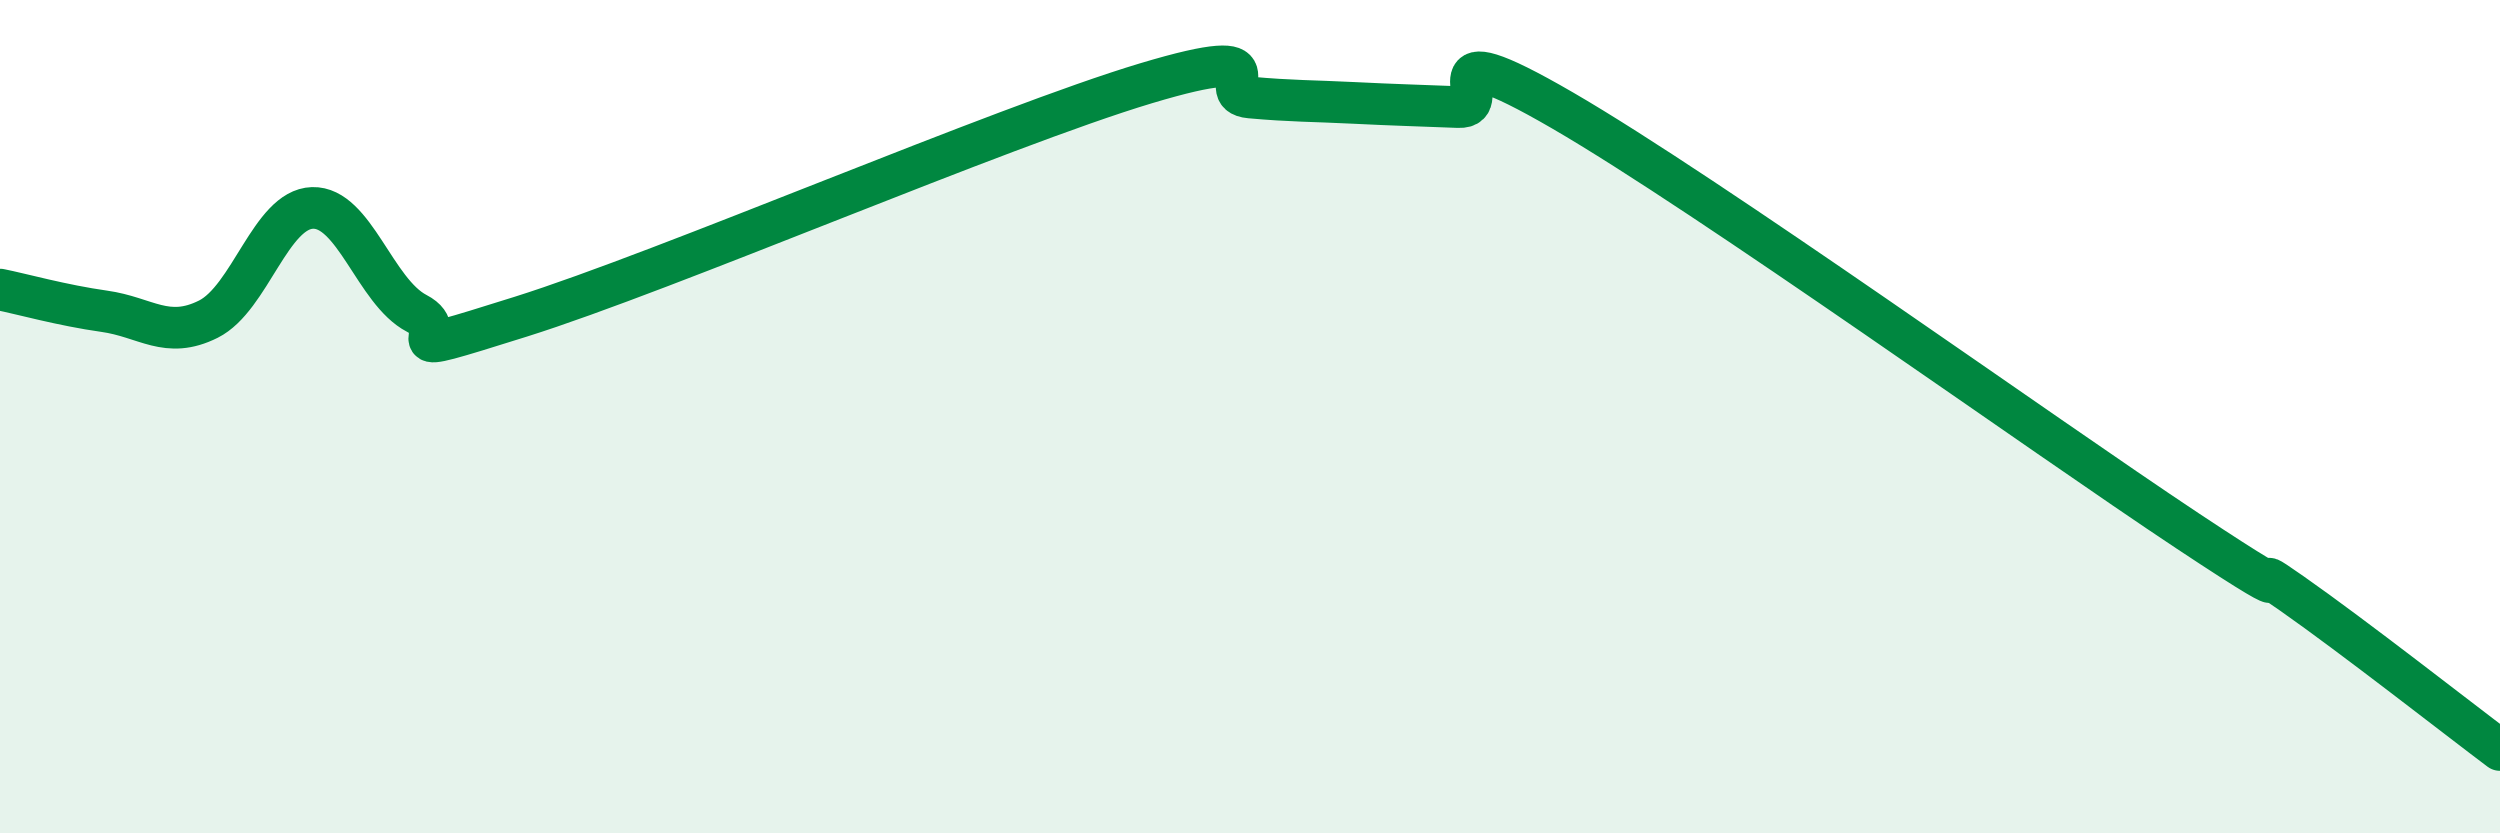
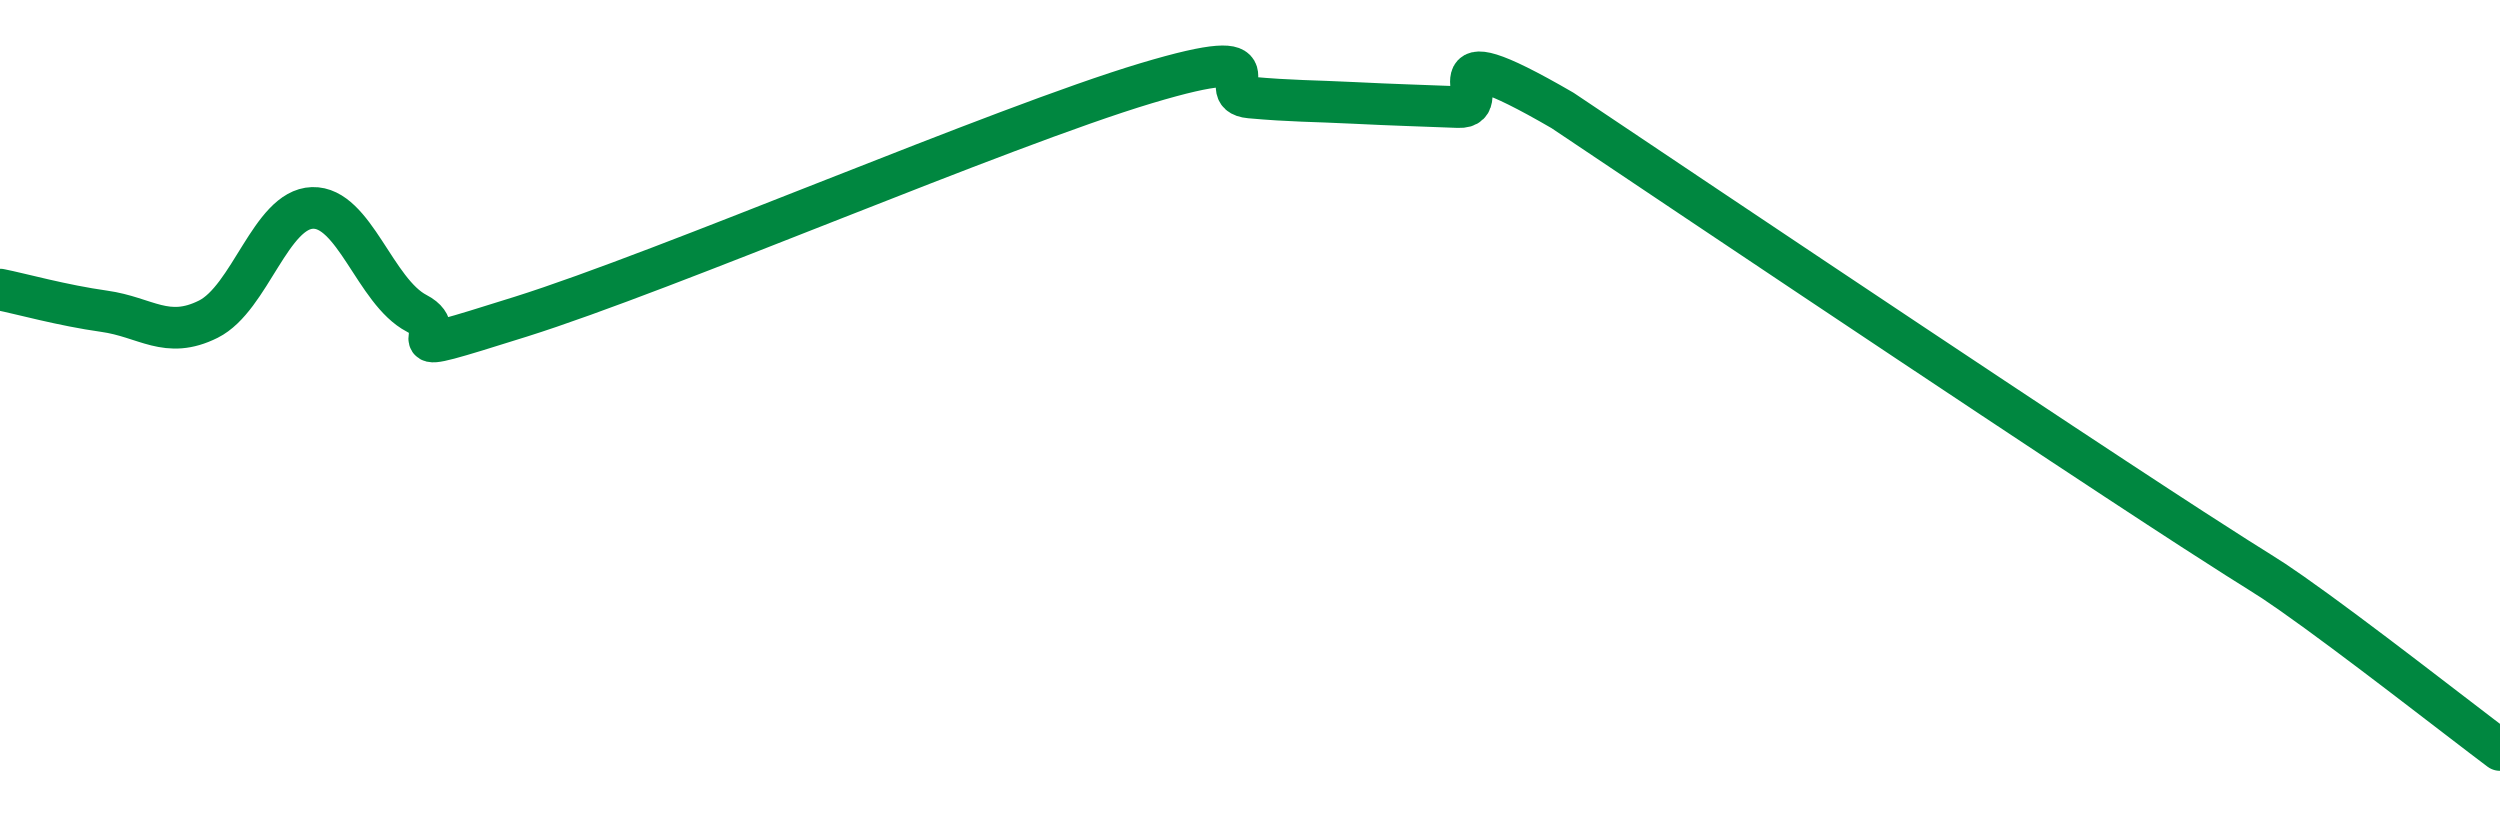
<svg xmlns="http://www.w3.org/2000/svg" width="60" height="20" viewBox="0 0 60 20">
-   <path d="M 0,6.95 C 0.5,7.05 1.5,7.33 2.5,7.47 C 3.5,7.61 4,8.16 5,7.66 C 6,7.16 6.5,5.02 7.5,4.99 C 8.5,4.96 9,7 10,7.52 C 11,8.04 9,8.7 12.5,7.6 C 16,6.5 24,3.05 27.5,2 C 31,0.95 29,2.25 30,2.34 C 31,2.43 31.5,2.42 32.5,2.47 C 33.5,2.52 34,2.53 35,2.57 C 36,2.61 34,0.62 37.5,2.65 C 41,4.68 49,10.42 52.5,12.74 C 56,15.06 53.5,13.19 55,14.24 C 56.5,15.29 59,17.25 60,18L60 20L0 20Z" fill="#008740" opacity="0.1" stroke-linecap="round" stroke-linejoin="round" />
-   <path d="M 0,6.95 C 0.5,7.05 1.5,7.33 2.5,7.47 C 3.5,7.61 4,8.16 5,7.66 C 6,7.16 6.5,5.02 7.5,4.99 C 8.5,4.96 9,7 10,7.52 C 11,8.04 9,8.7 12.5,7.6 C 16,6.5 24,3.05 27.5,2 C 31,0.95 29,2.25 30,2.34 C 31,2.43 31.5,2.42 32.5,2.47 C 33.5,2.52 34,2.53 35,2.57 C 36,2.61 34,0.62 37.5,2.65 C 41,4.68 49,10.42 52.5,12.74 C 56,15.06 53.5,13.19 55,14.24 C 56.5,15.29 59,17.25 60,18" stroke="#008740" stroke-width="1" fill="none" stroke-linecap="round" stroke-linejoin="round" />
+   <path d="M 0,6.95 C 0.5,7.05 1.5,7.33 2.5,7.47 C 3.5,7.61 4,8.16 5,7.66 C 6,7.16 6.5,5.02 7.5,4.99 C 8.5,4.96 9,7 10,7.52 C 11,8.04 9,8.7 12.5,7.6 C 16,6.5 24,3.05 27.5,2 C 31,0.95 29,2.25 30,2.34 C 31,2.43 31.5,2.42 32.5,2.47 C 33.5,2.52 34,2.53 35,2.57 C 36,2.61 34,0.62 37.5,2.65 C 56,15.06 53.5,13.19 55,14.24 C 56.5,15.29 59,17.25 60,18" stroke="#008740" stroke-width="1" fill="none" stroke-linecap="round" stroke-linejoin="round" />
</svg>